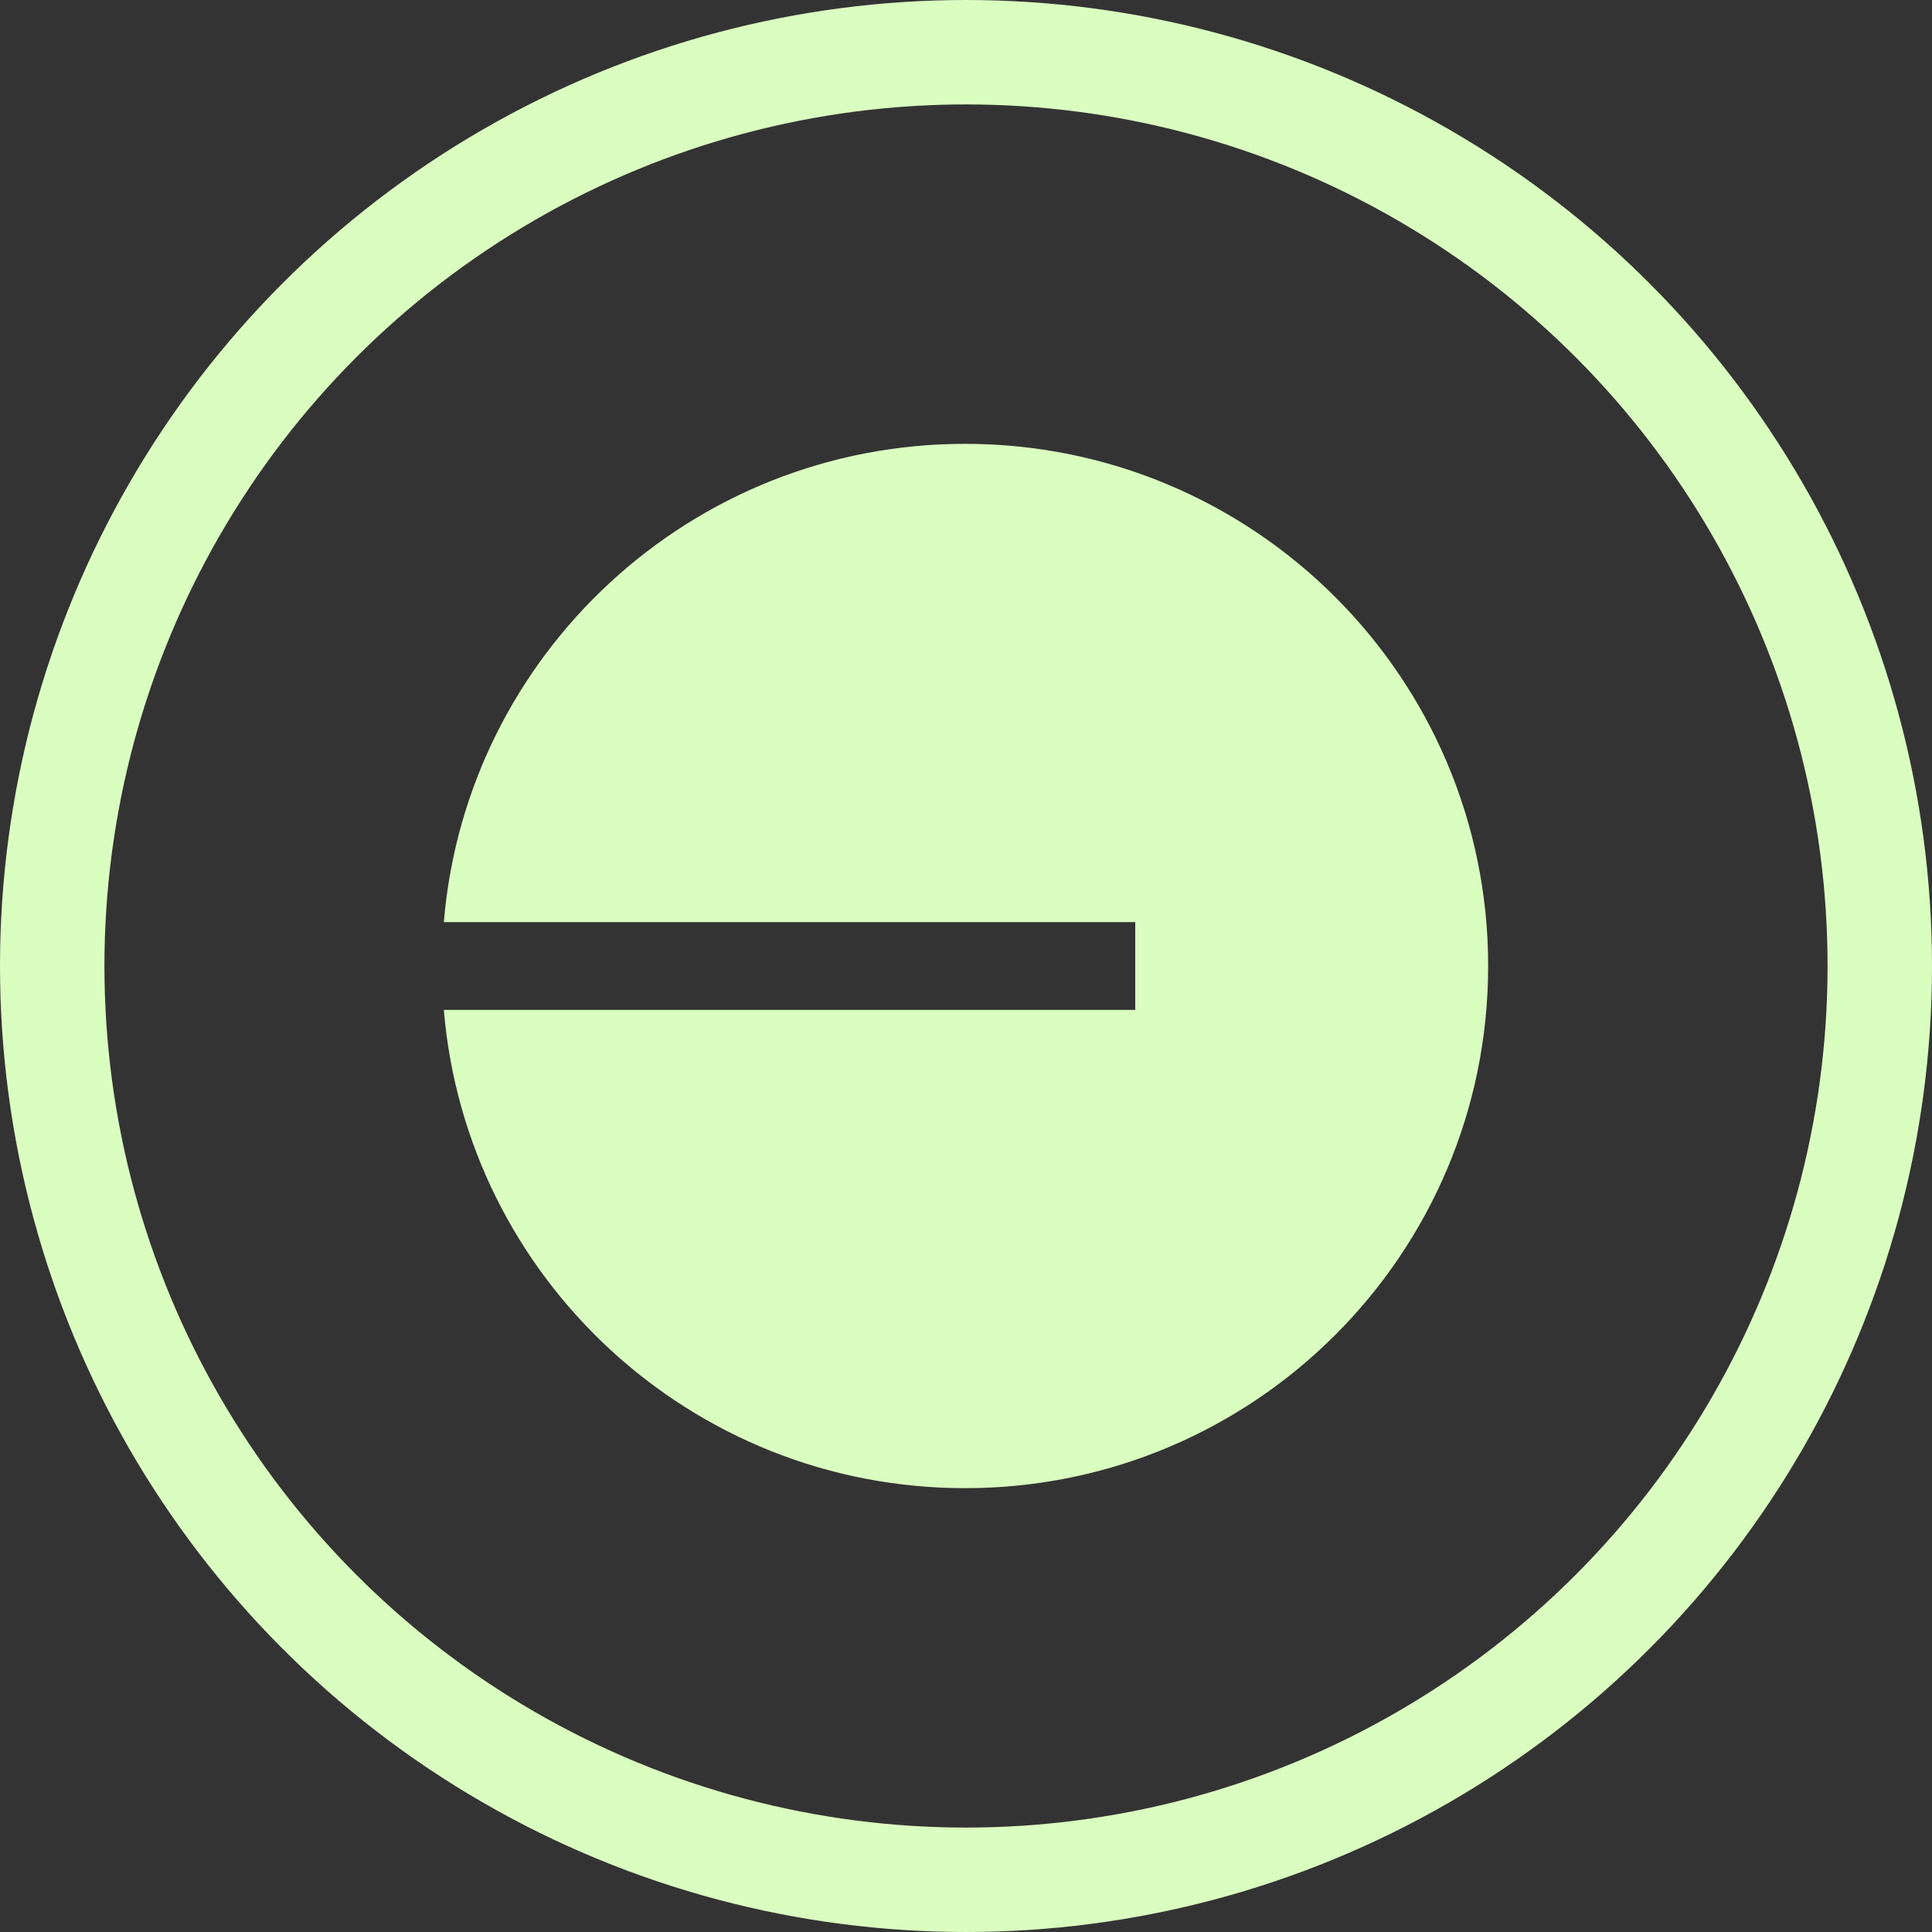
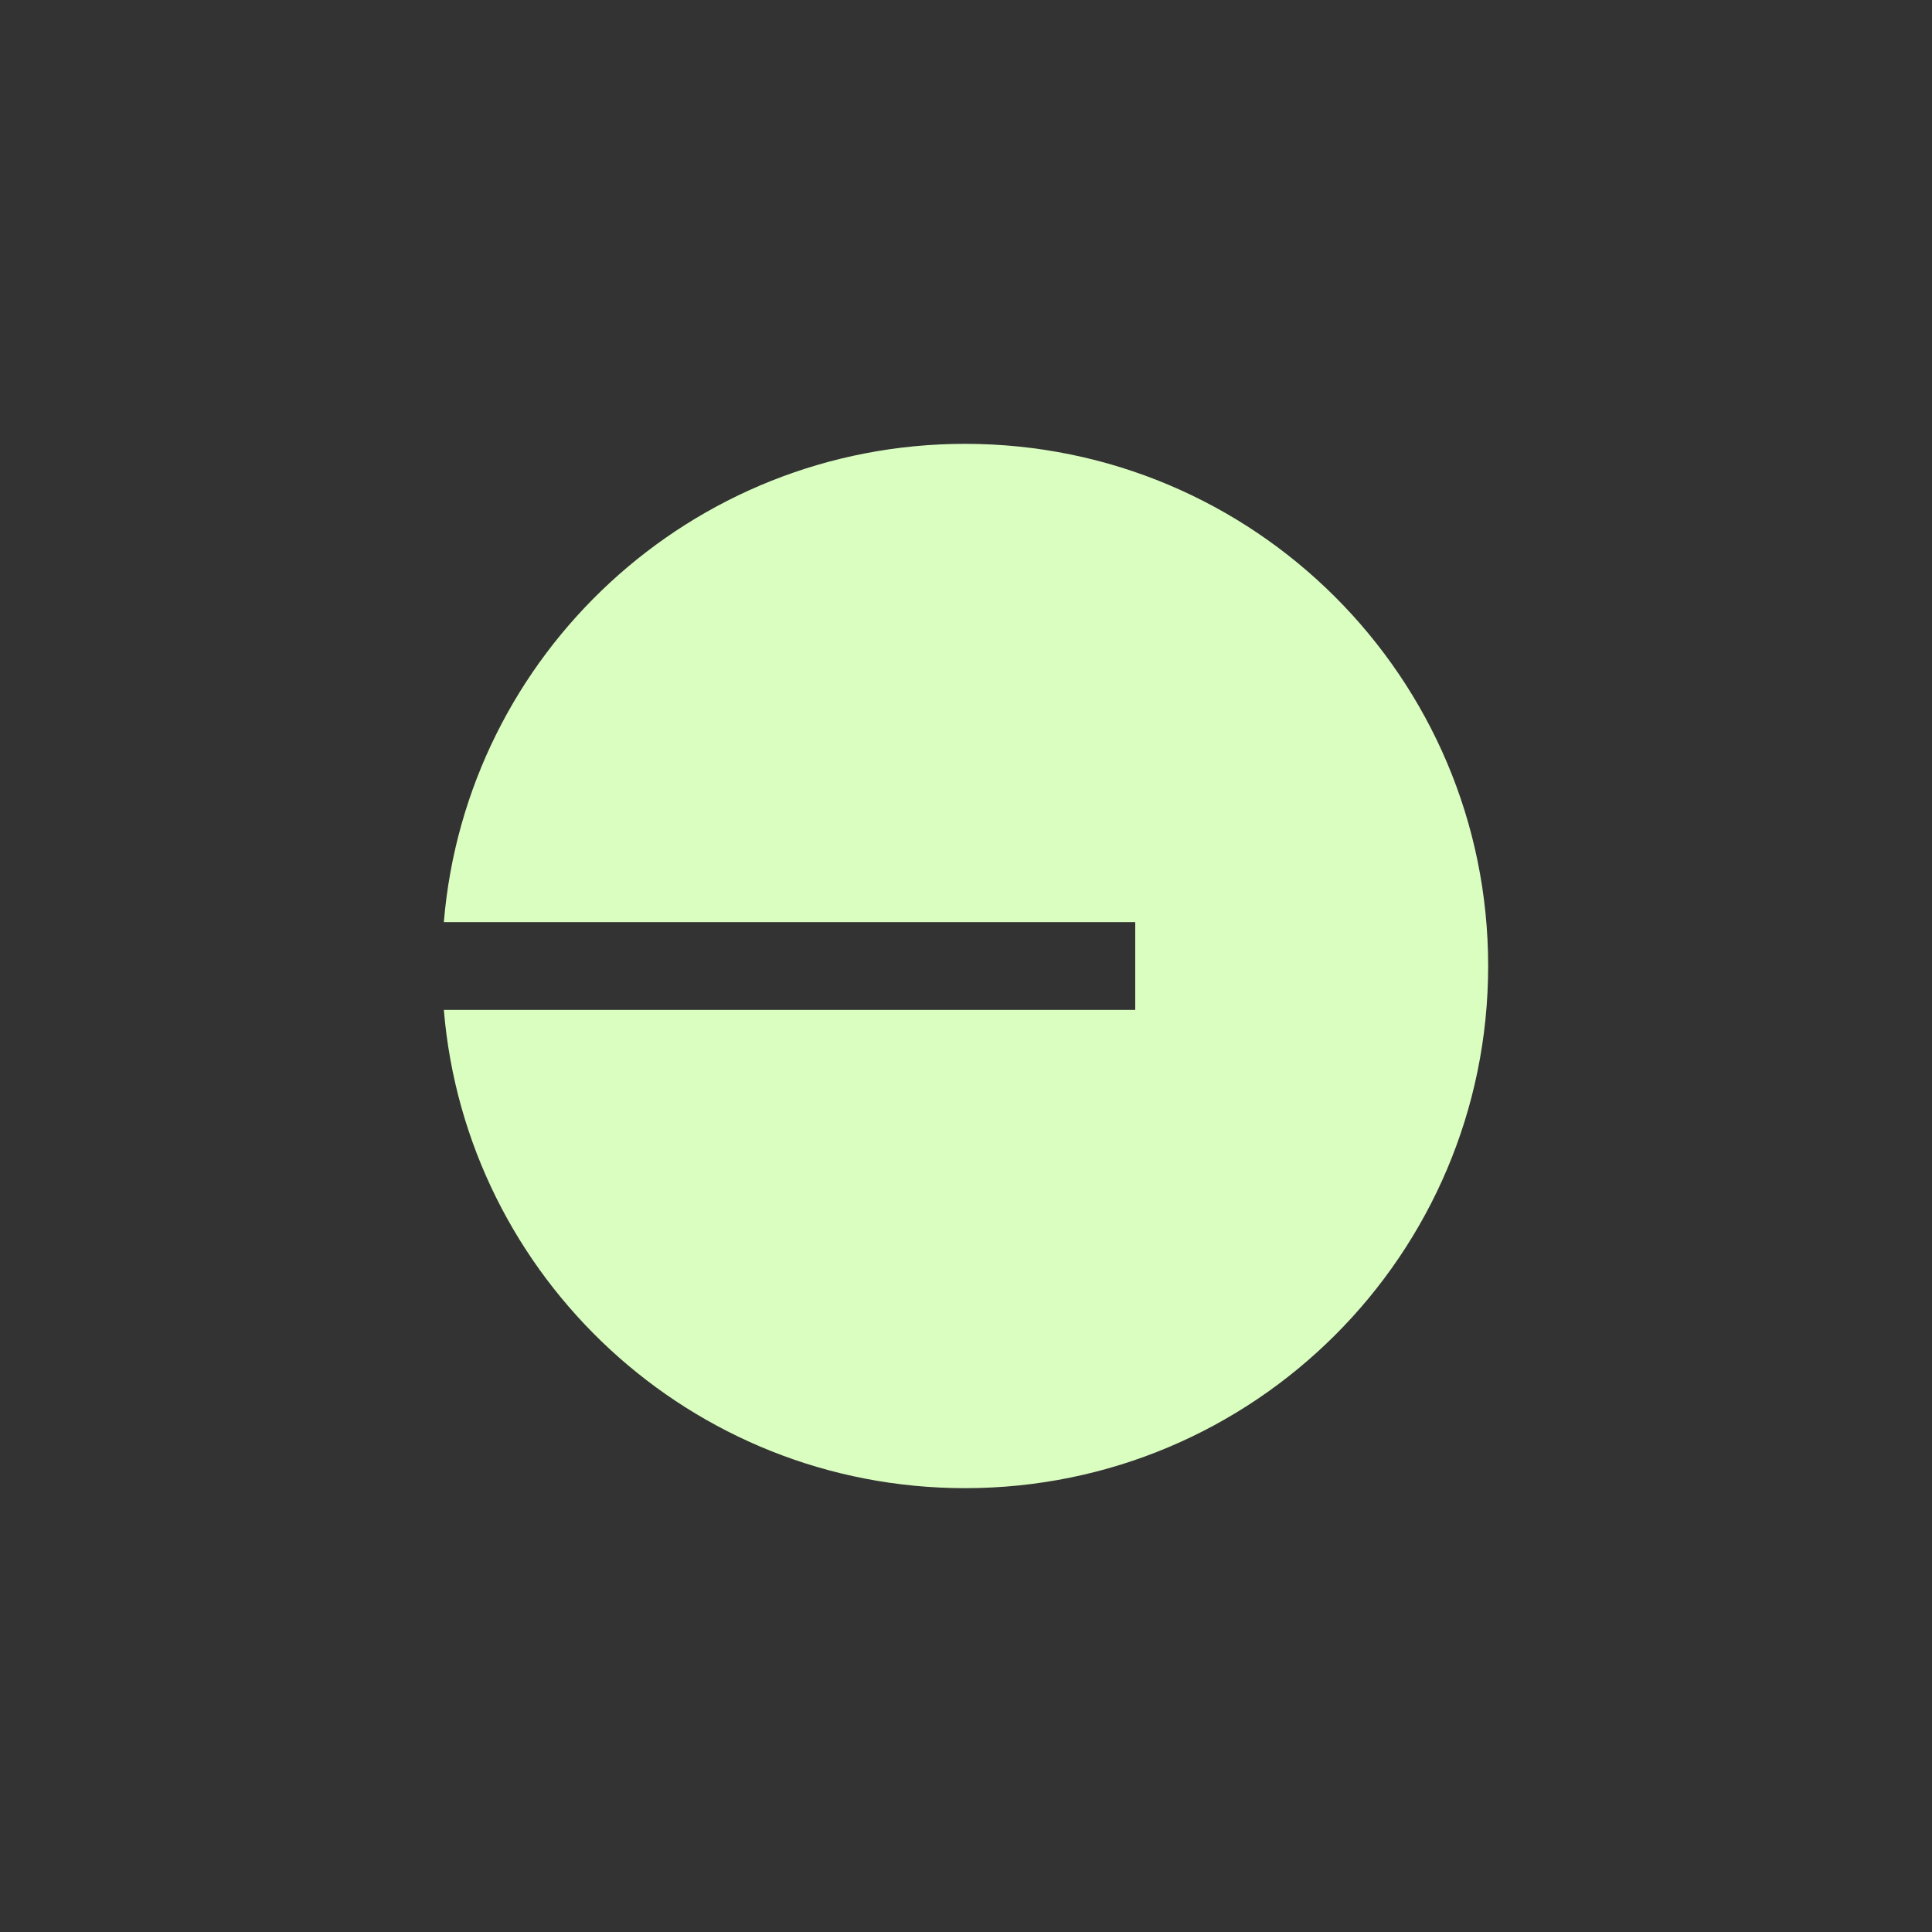
<svg xmlns="http://www.w3.org/2000/svg" width="74" height="74" viewBox="0 0 74 74" fill="none">
  <rect x="0" y="0" width="74" height="74" fill="#333333" stroke="none" />
-   <circle cx="37" cy="37" r="35" stroke="#DAFDC0" stroke-width="4" />
  <path d="M36.965 57C48.03 57 57 48.046 57 37C57 25.954 48.03 17 36.965 17C26.467 17 17.856 25.061 17 35.318H43.482V38.682H17C17.856 48.939 26.467 57 36.965 57Z" fill="#DAFDC0" />
</svg>